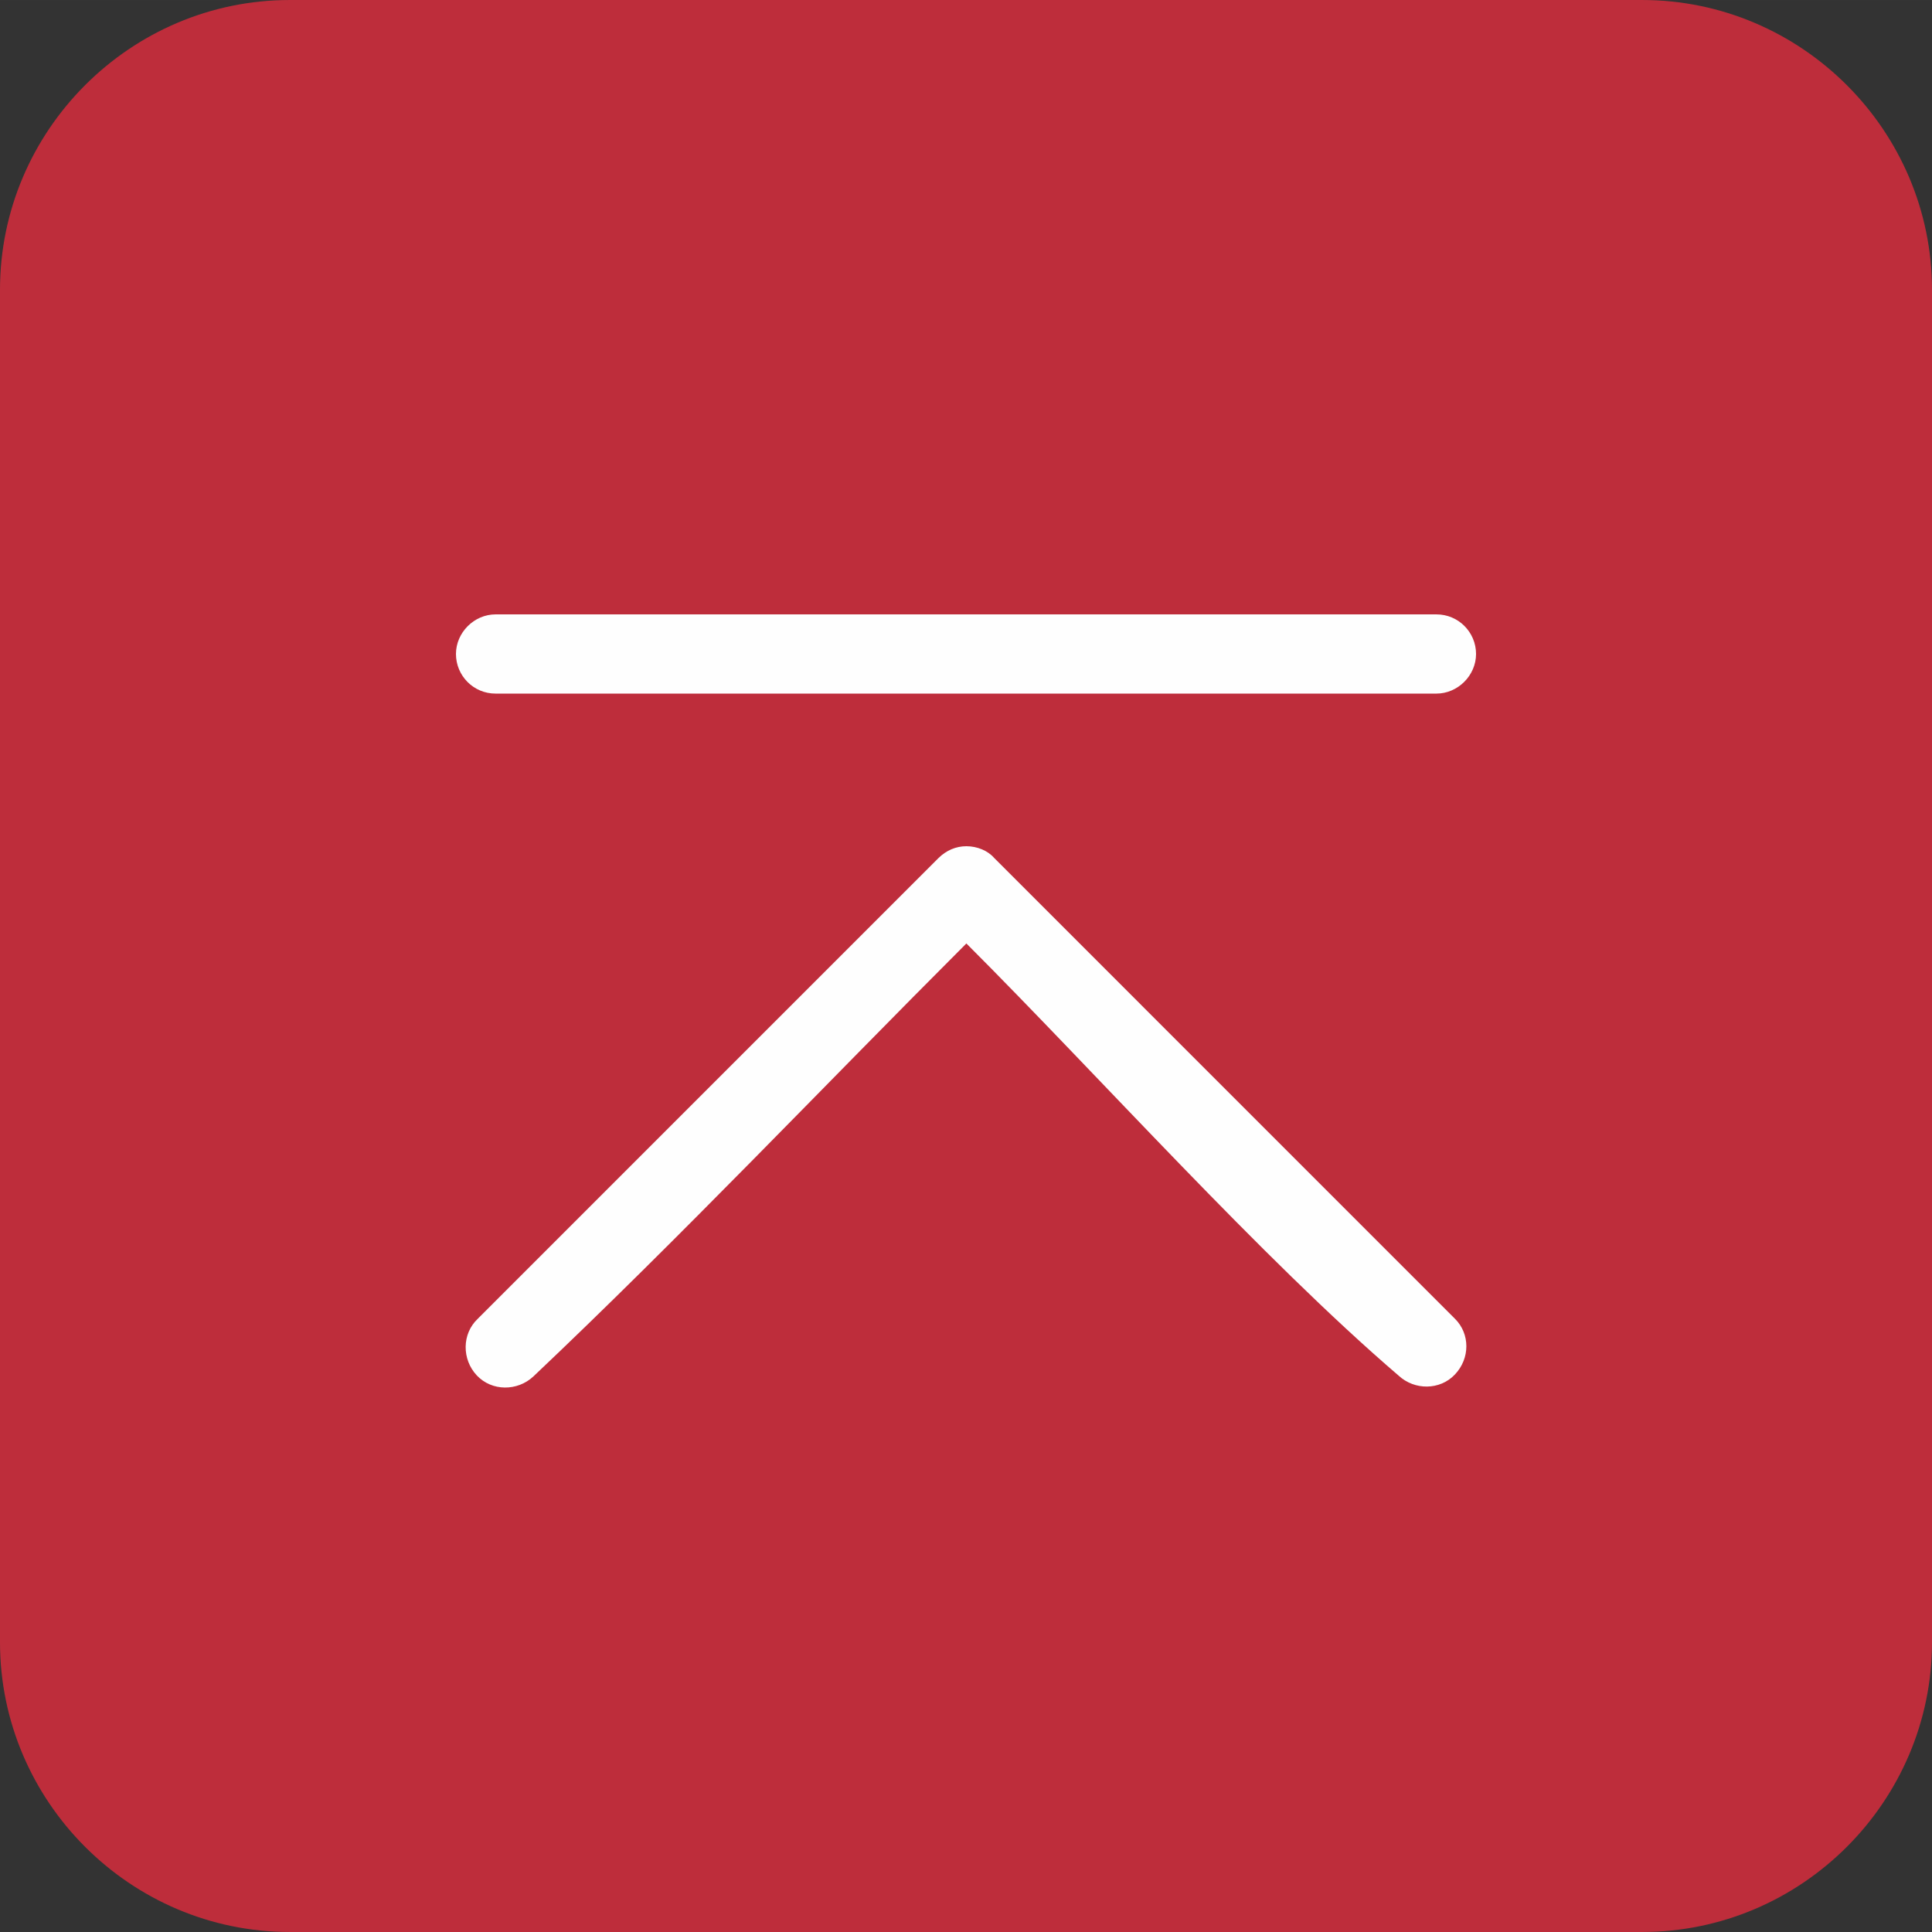
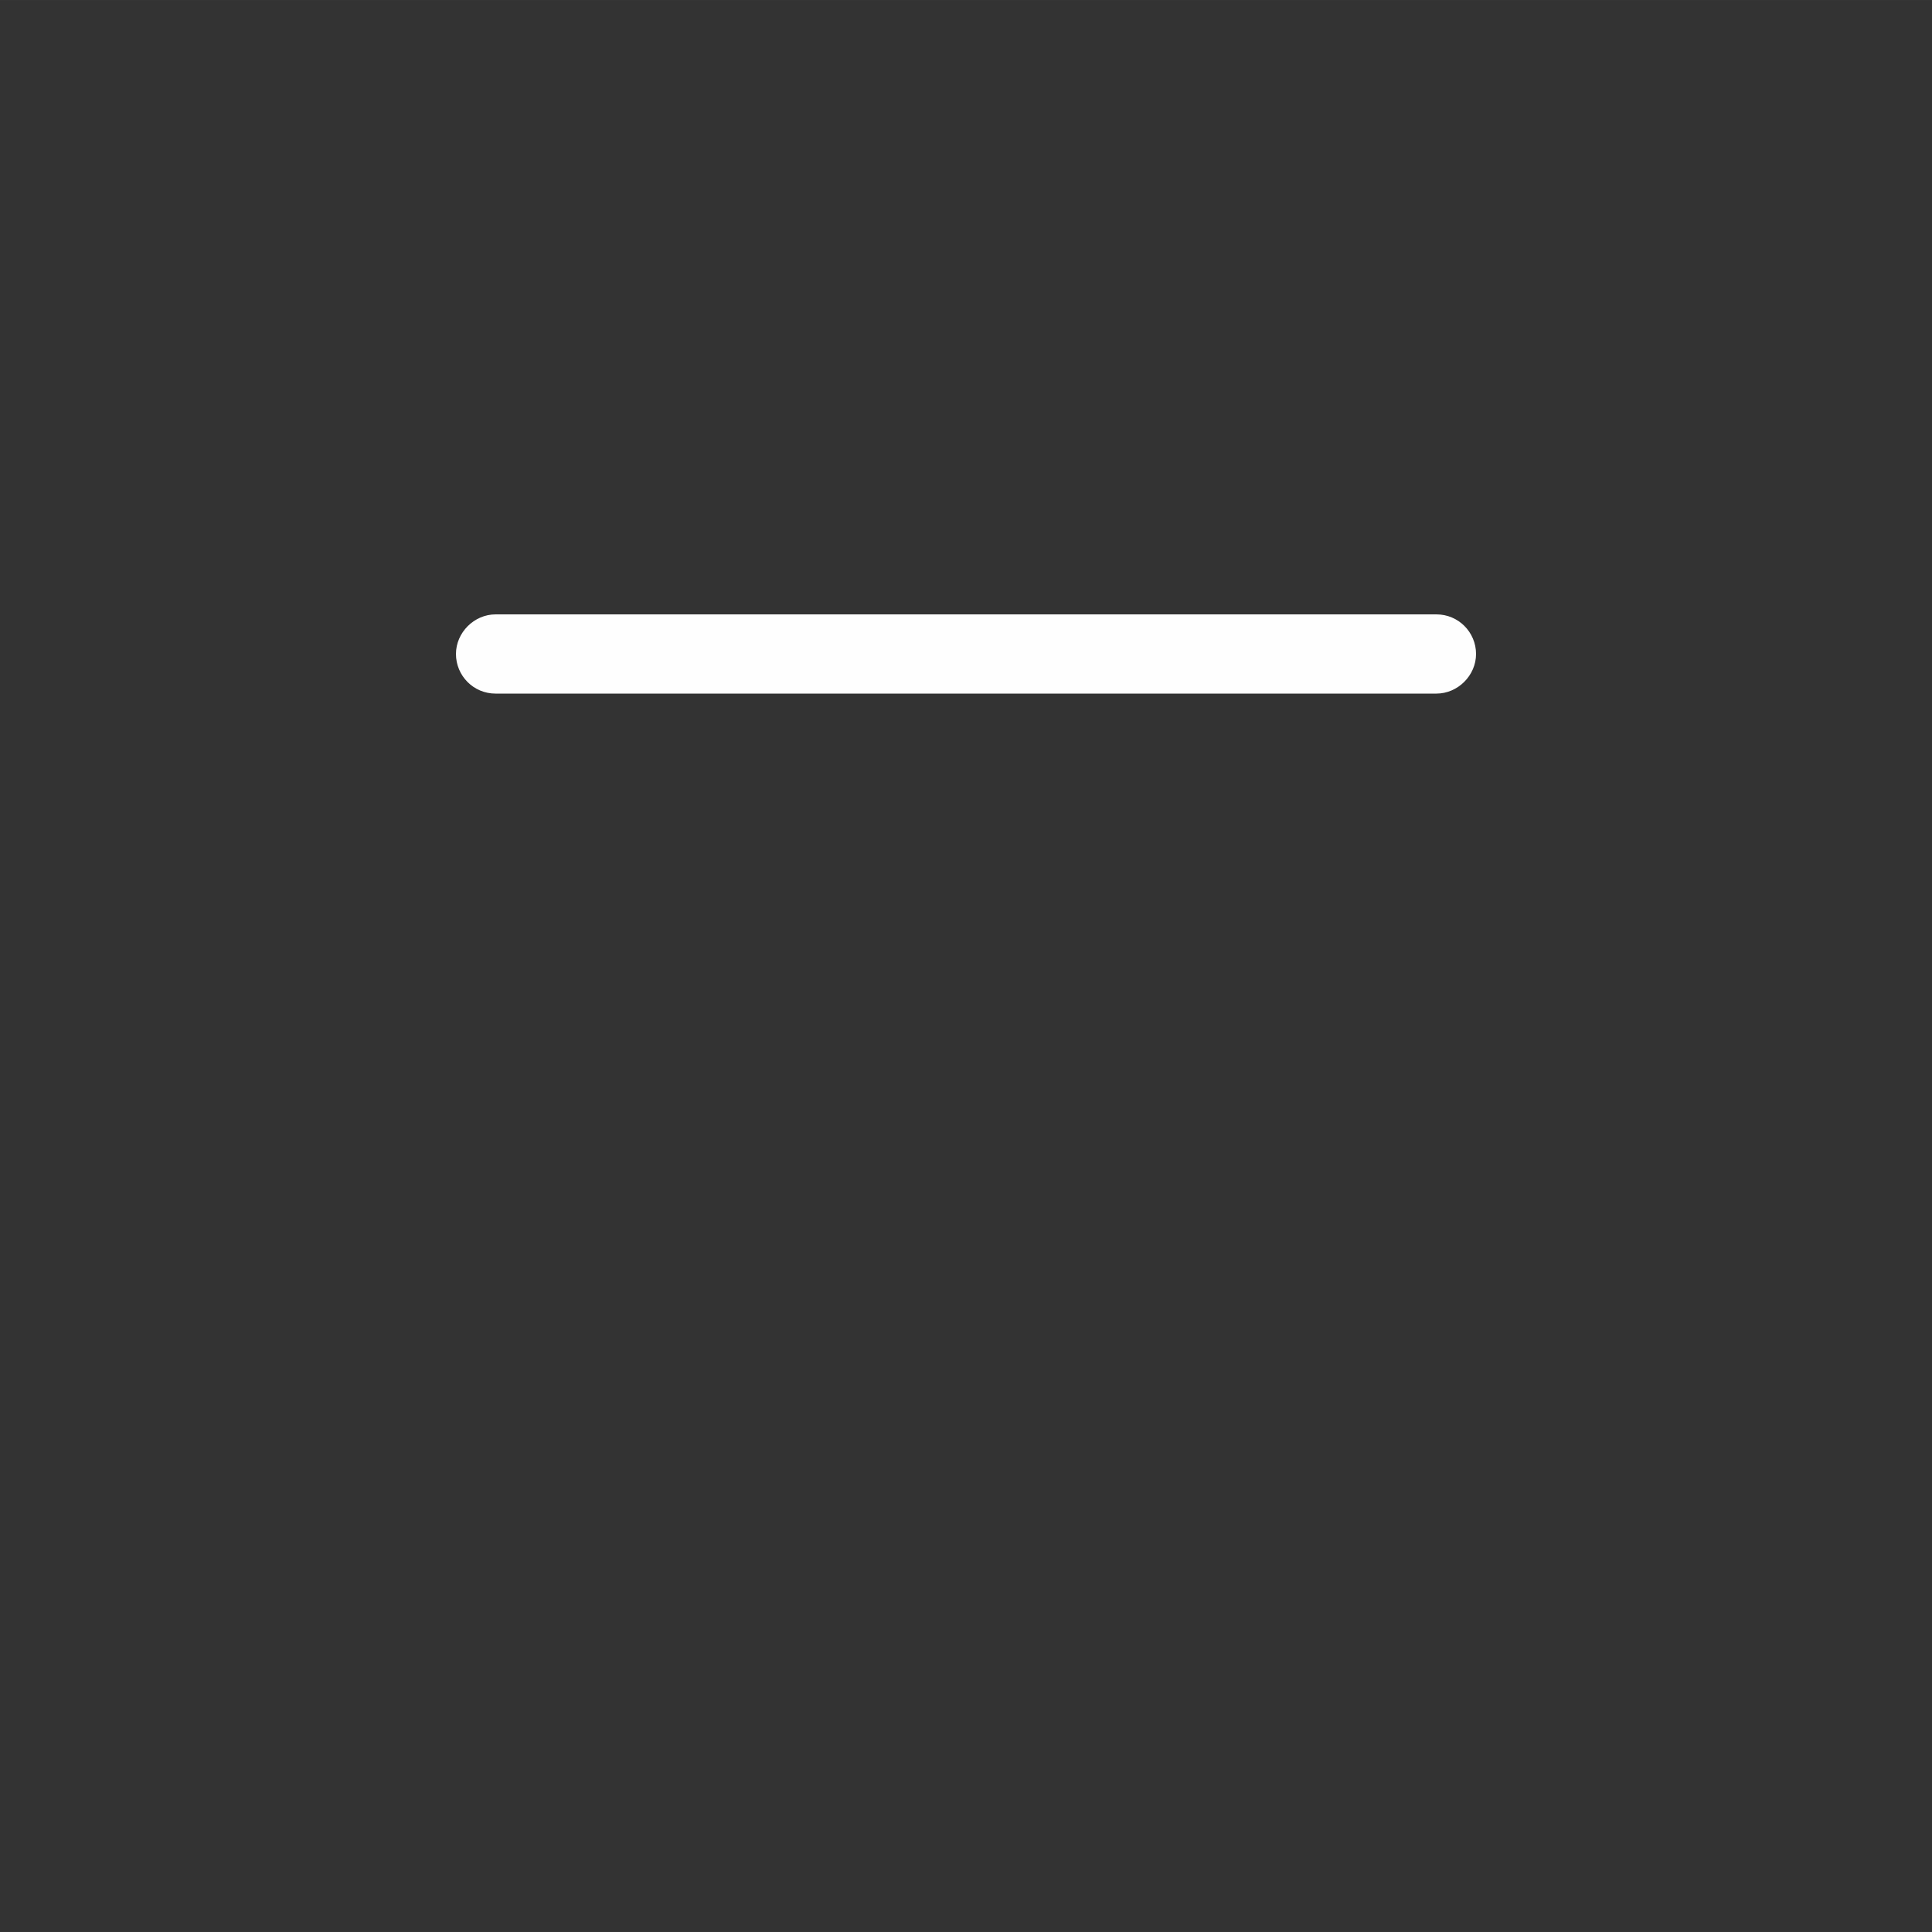
<svg xmlns="http://www.w3.org/2000/svg" xml:space="preserve" width="70.556mm" height="70.556mm" version="1.0" style="shape-rendering:geometricPrecision; text-rendering:geometricPrecision; image-rendering:optimizeQuality; fill-rule:evenodd; clip-rule:evenodd" viewBox="0 0 7762.77 7762.68">
  <rect x="0" y="0" width="7762.77" height="7762.68" fill="#333333" stroke="none" />
  <defs>
    <style type="text/css">
   
    .fil1 {fill:#FEFEFE;fill-rule:nonzero}
    .fil2 {fill:#FEFEFE;fill-rule:nonzero}
    .fil0 {fill:#BE2D3B;fill-rule:nonzero}
   
  </style>
  </defs>
  <g id="圖層_x0020_1">
    <g id="_1613276804800">
-       <path class="fil0" d="M6597.91 7762.68l-5433.51 0c-640.45,0 -1164.41,-523.96 -1164.41,-1164.4l0 -5433.88c0,-640.35 523.96,-1164.41 1164.41,-1164.41l5433.51 0c640.63,0 1164.86,524.06 1164.86,1164.41l0 5433.88c0,640.44 -524.23,1164.4 -1164.86,1164.4z" />
-       <path class="fil1" d="M3822.94 3412.24c18.75,-7.93 38.93,-12.17 59.95,-12.17 21.55,0 43.48,4.46 63.2,12.82 18.79,7.95 35.64,19.52 48.38,34.21l1851.54 1851.63c30.51,30.27 45.79,70.12 45.79,110.44 0,40.08 -15.12,80.69 -45.29,112.74l-0.76 0.83c-30.05,31.9 -70.7,47.85 -111.79,48.38 -40.79,0.53 -82.09,-14.15 -113.82,-43.5 -550.48,-471.84 -1205.84,-1205.51 -1737.25,-1736.83 -573.51,573.51 -1153.48,1185.11 -1740.02,1739.96 -32.06,29.89 -73.78,44.84 -114.94,44.31 -41.02,-0.53 -81.56,-16.44 -111.65,-48.17l-0.97 -1.02c-29.89,-32.06 -44.84,-73.78 -44.31,-114.94 0.53,-41.02 16.44,-81.56 48.17,-111.65l1851.92 -1851.94c15.35,-15.13 32.8,-27.01 51.84,-35.08z" />
      <path class="fil2" d="M1991.17 2468.54l3780.16 0c44.57,0 84.03,17.87 112.52,46.31 29.19,29.13 46.89,69.36 46.89,112.83 0,43.07 -18.31,82.9 -47.38,111.93 -29.01,28.97 -68.86,47.21 -112.04,47.21l-3780.16 0c-44.5,0 -83.86,-17.86 -112.33,-46.3l-0.1 -0.1c-29.09,-29.13 -46.7,-69.32 -46.7,-112.74 0,-43.02 18.26,-82.81 47.24,-111.83l0.1 -0.1c29,-28.97 68.8,-47.21 111.79,-47.21z" />
    </g>
  </g>
</svg>